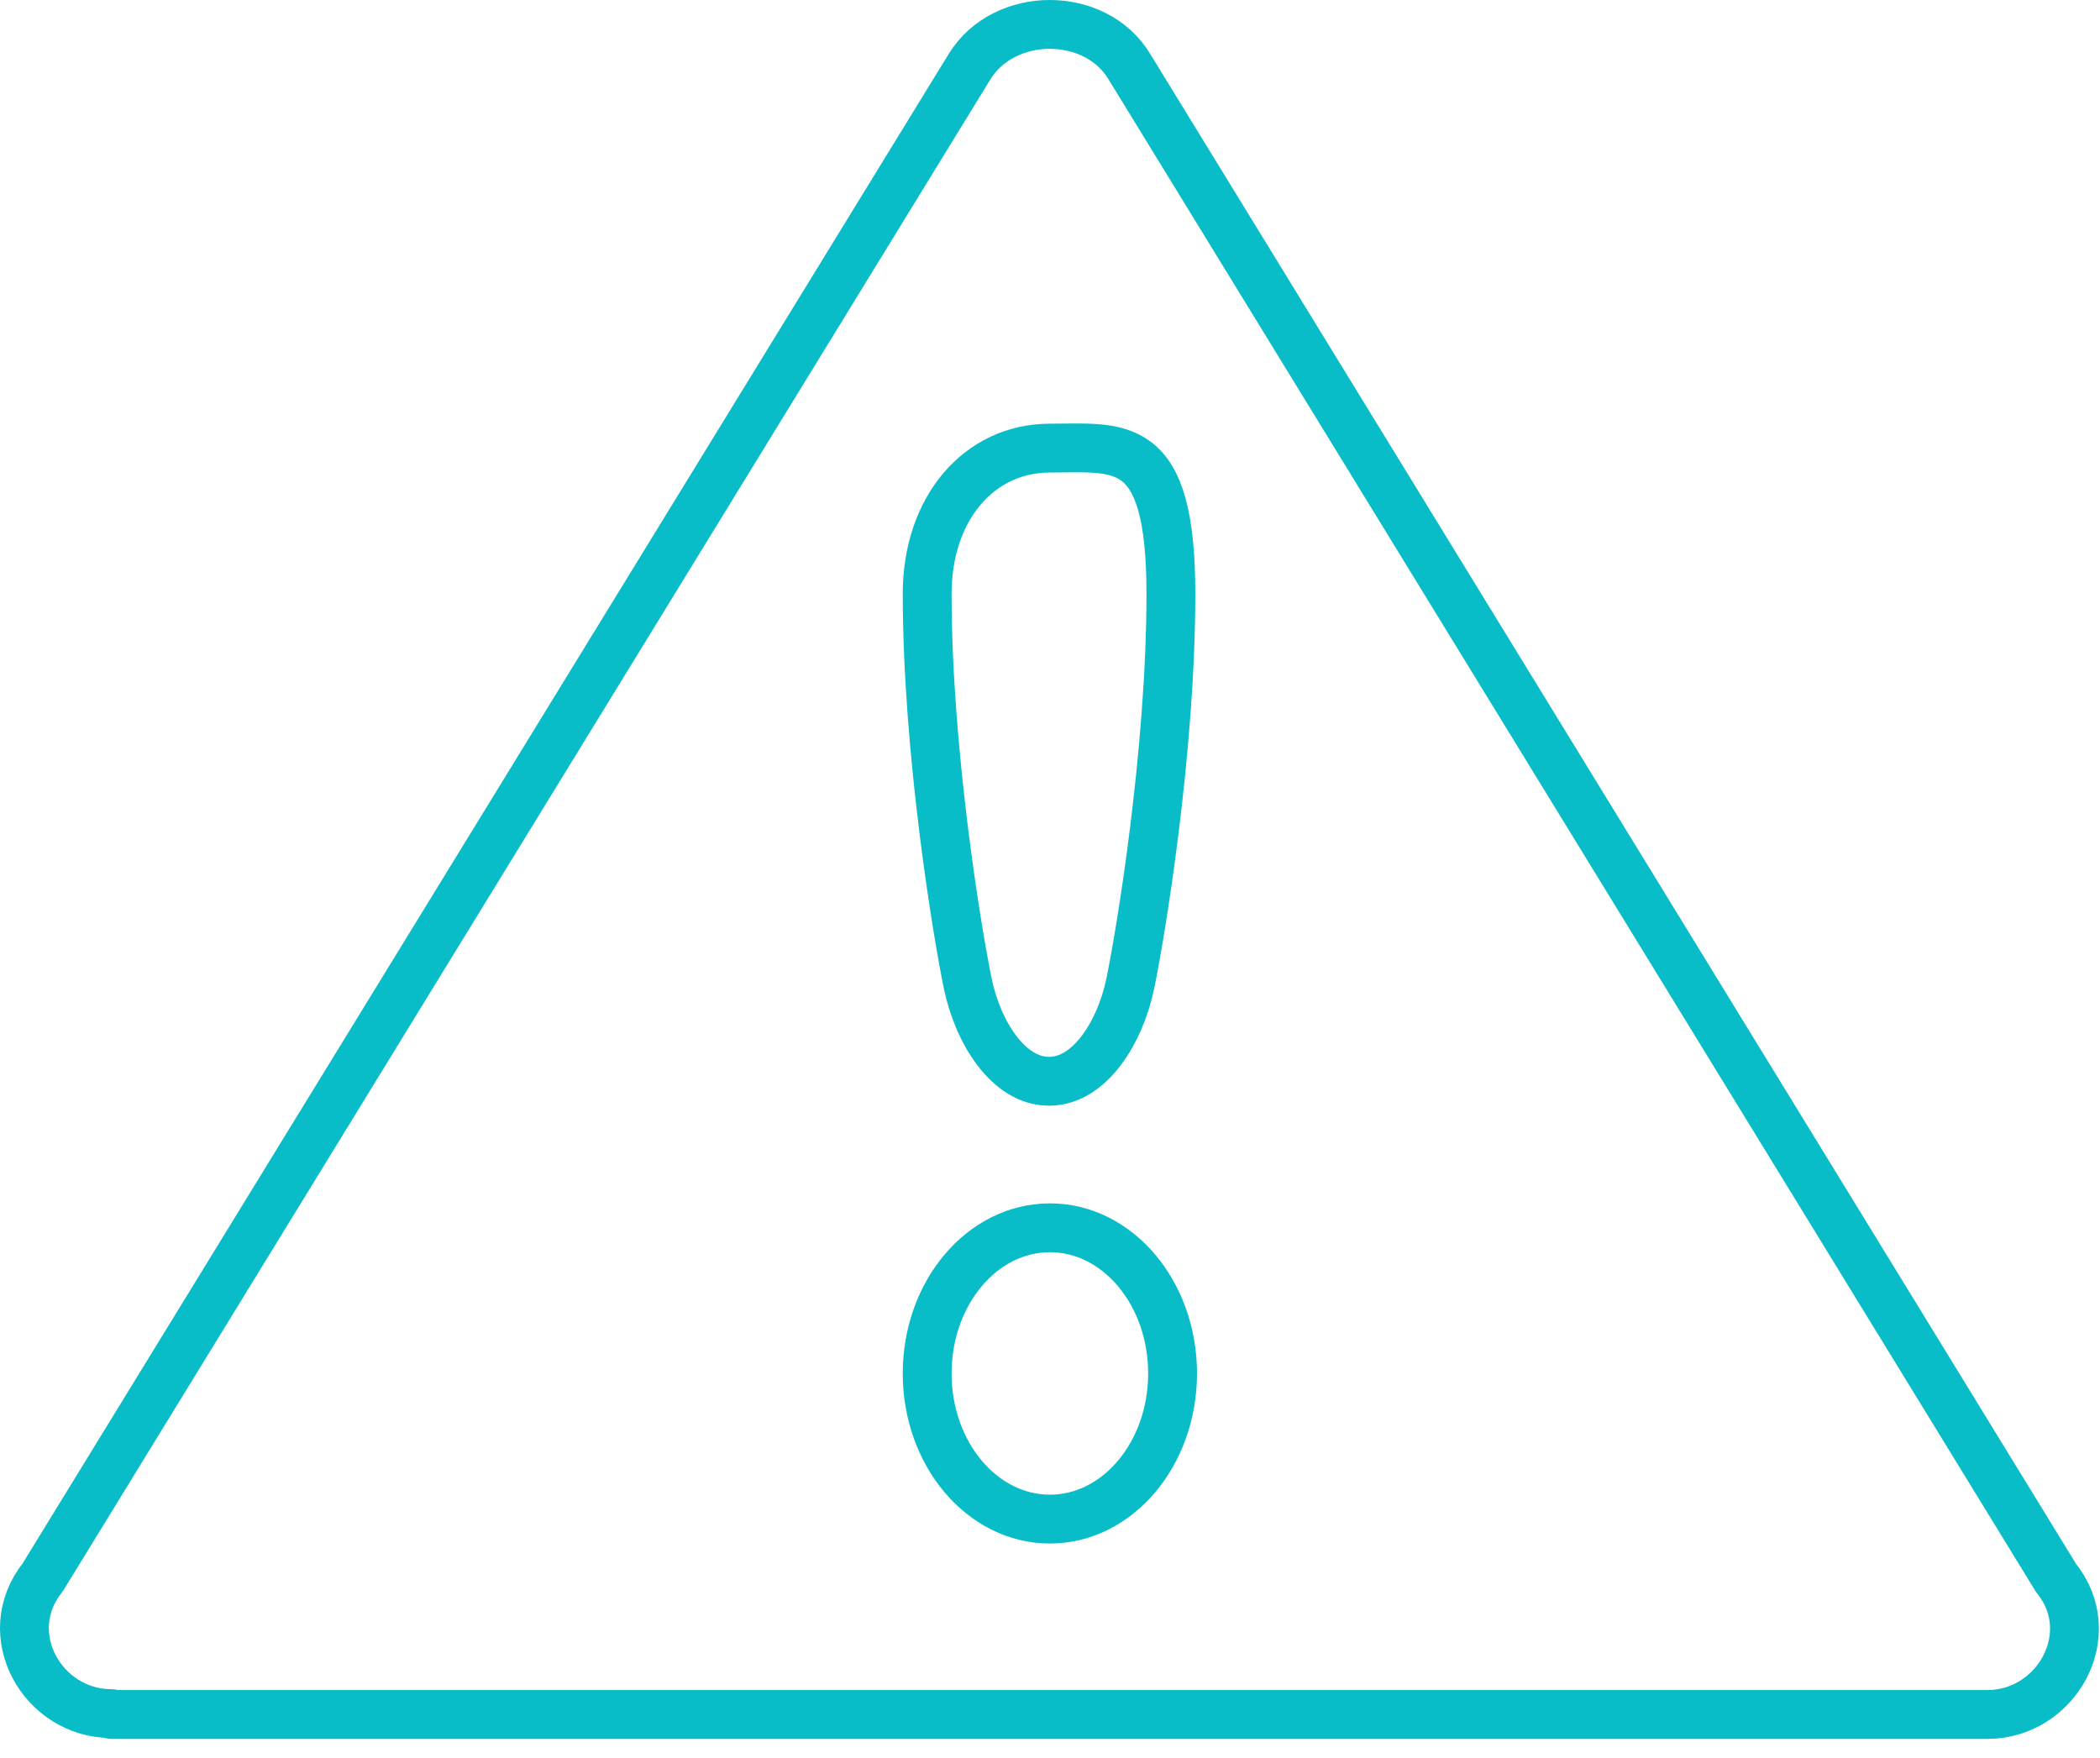
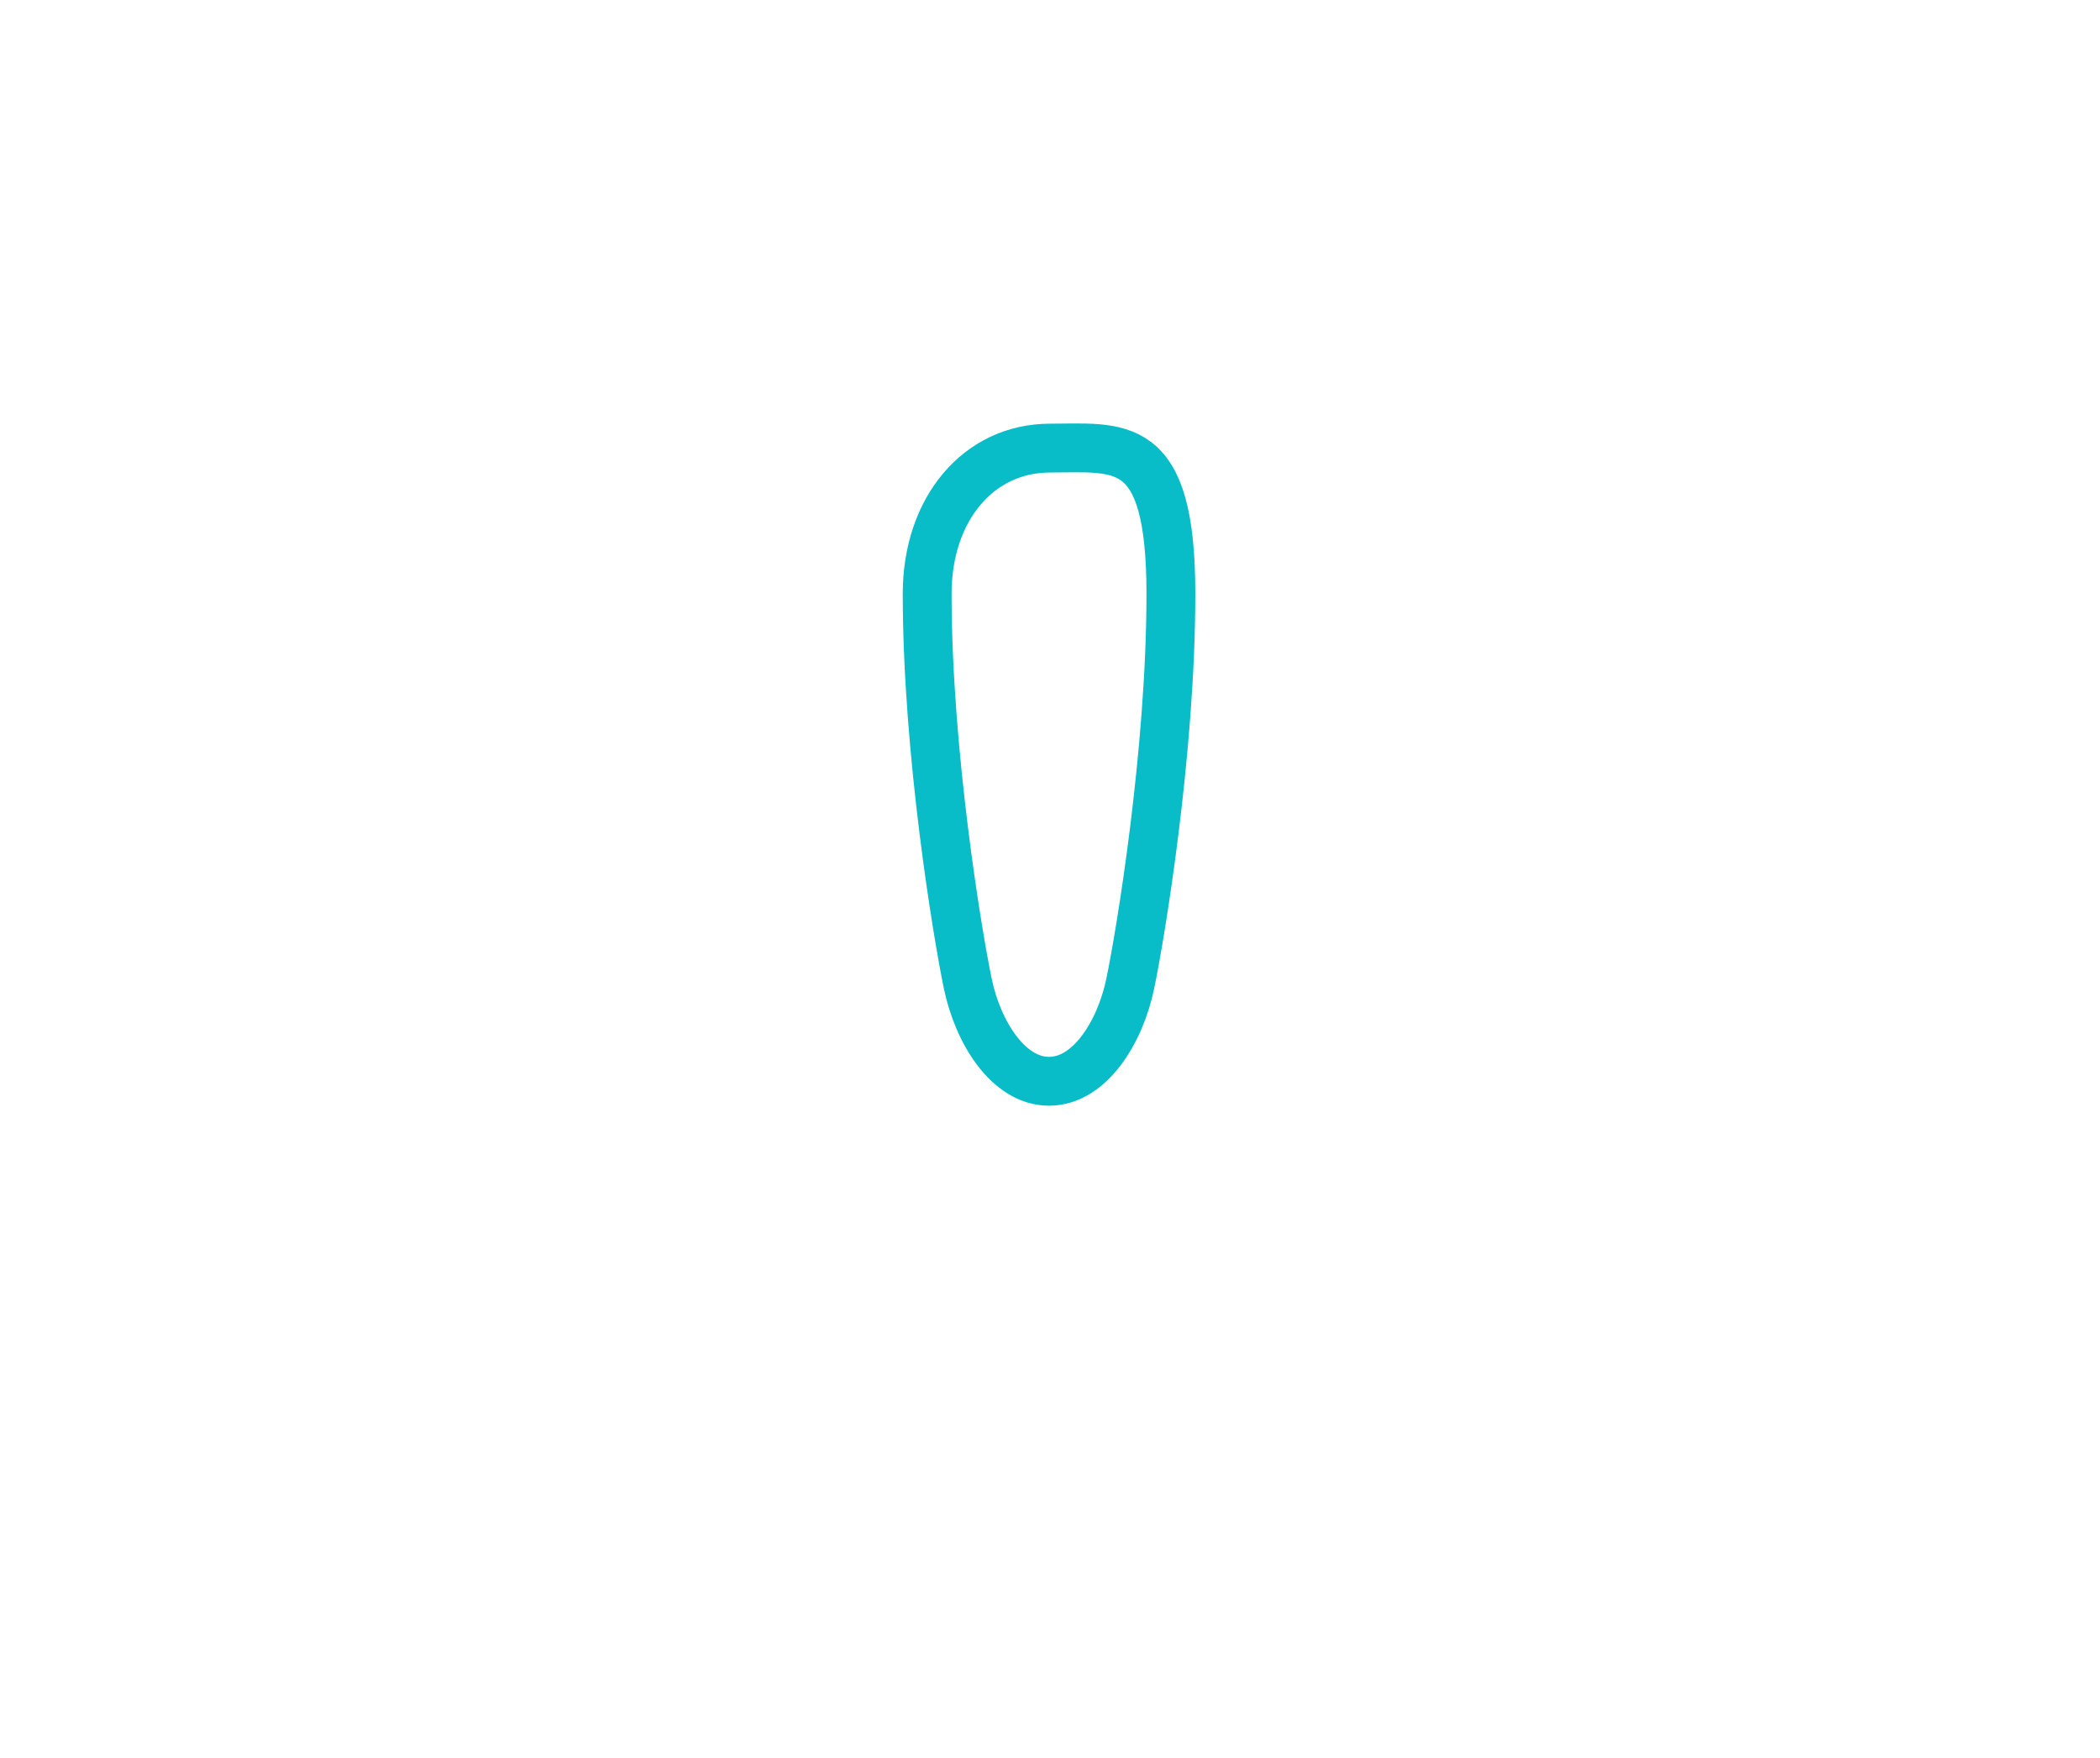
<svg xmlns="http://www.w3.org/2000/svg" width="86" height="72" viewBox="0 0 86 72" fill="none">
-   <path d="M4.561 70.181C1.753 70.181 -0.118 66.94 1.753 64.595L39.703 2.733C41.123 0.422 44.866 0.422 46.253 2.733L84.202 64.629C86.073 66.94 84.202 70.216 81.395 70.216H4.561V70.181Z" stroke="#08BDC8" stroke-width="2" stroke-linecap="round" stroke-linejoin="round" />
-   <path d="M42.995 62.215C45.77 62.215 48.02 59.544 48.02 56.25C48.02 52.955 45.77 50.284 42.995 50.284C40.22 50.284 37.97 52.955 37.97 56.25C37.97 59.544 40.22 62.215 42.995 62.215Z" stroke="#08BDC8" stroke-width="2" stroke-linecap="round" stroke-linejoin="round" />
  <path d="M42.995 18.353C40.084 18.353 37.97 20.836 37.97 24.319C37.97 30.801 39.217 38.284 39.633 40.284C40.049 42.284 41.297 44.284 42.96 44.284C44.624 44.284 45.871 42.284 46.287 40.284C46.703 38.284 47.951 30.801 47.951 24.319C47.951 17.836 45.871 18.353 42.926 18.353H42.995Z" stroke="#08BDC8" stroke-width="2" stroke-linecap="round" stroke-linejoin="round" />
</svg>